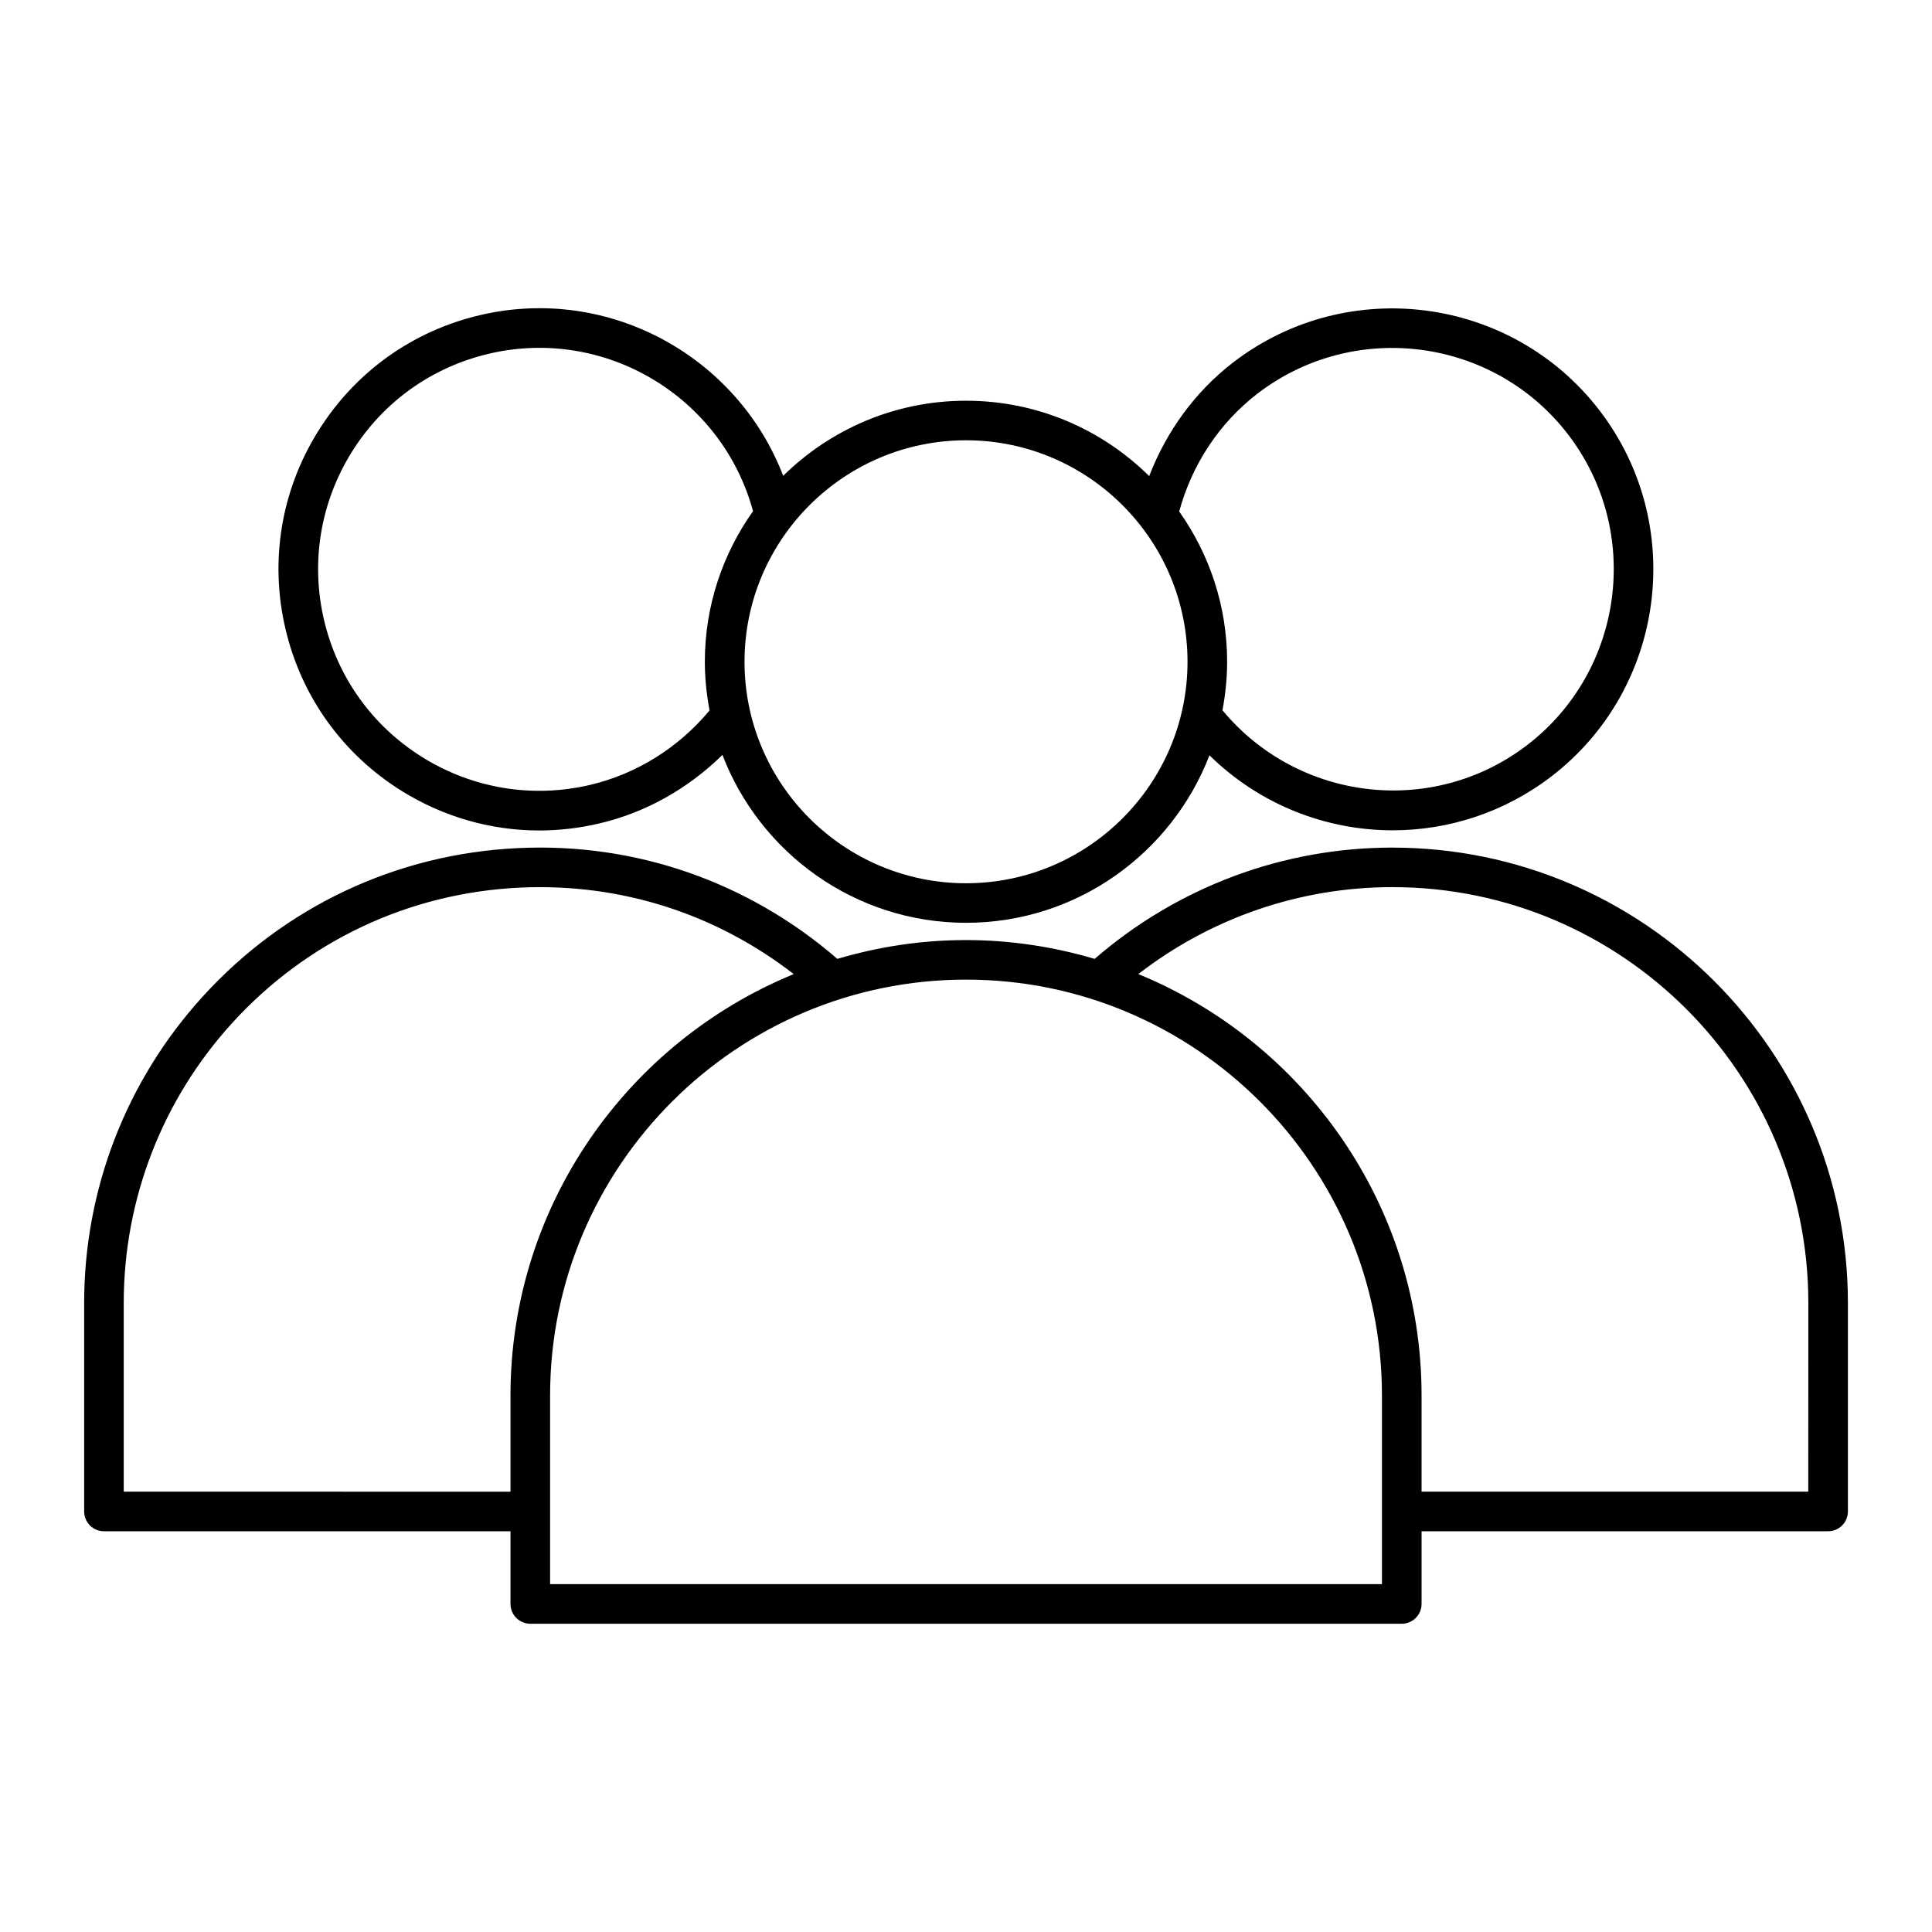
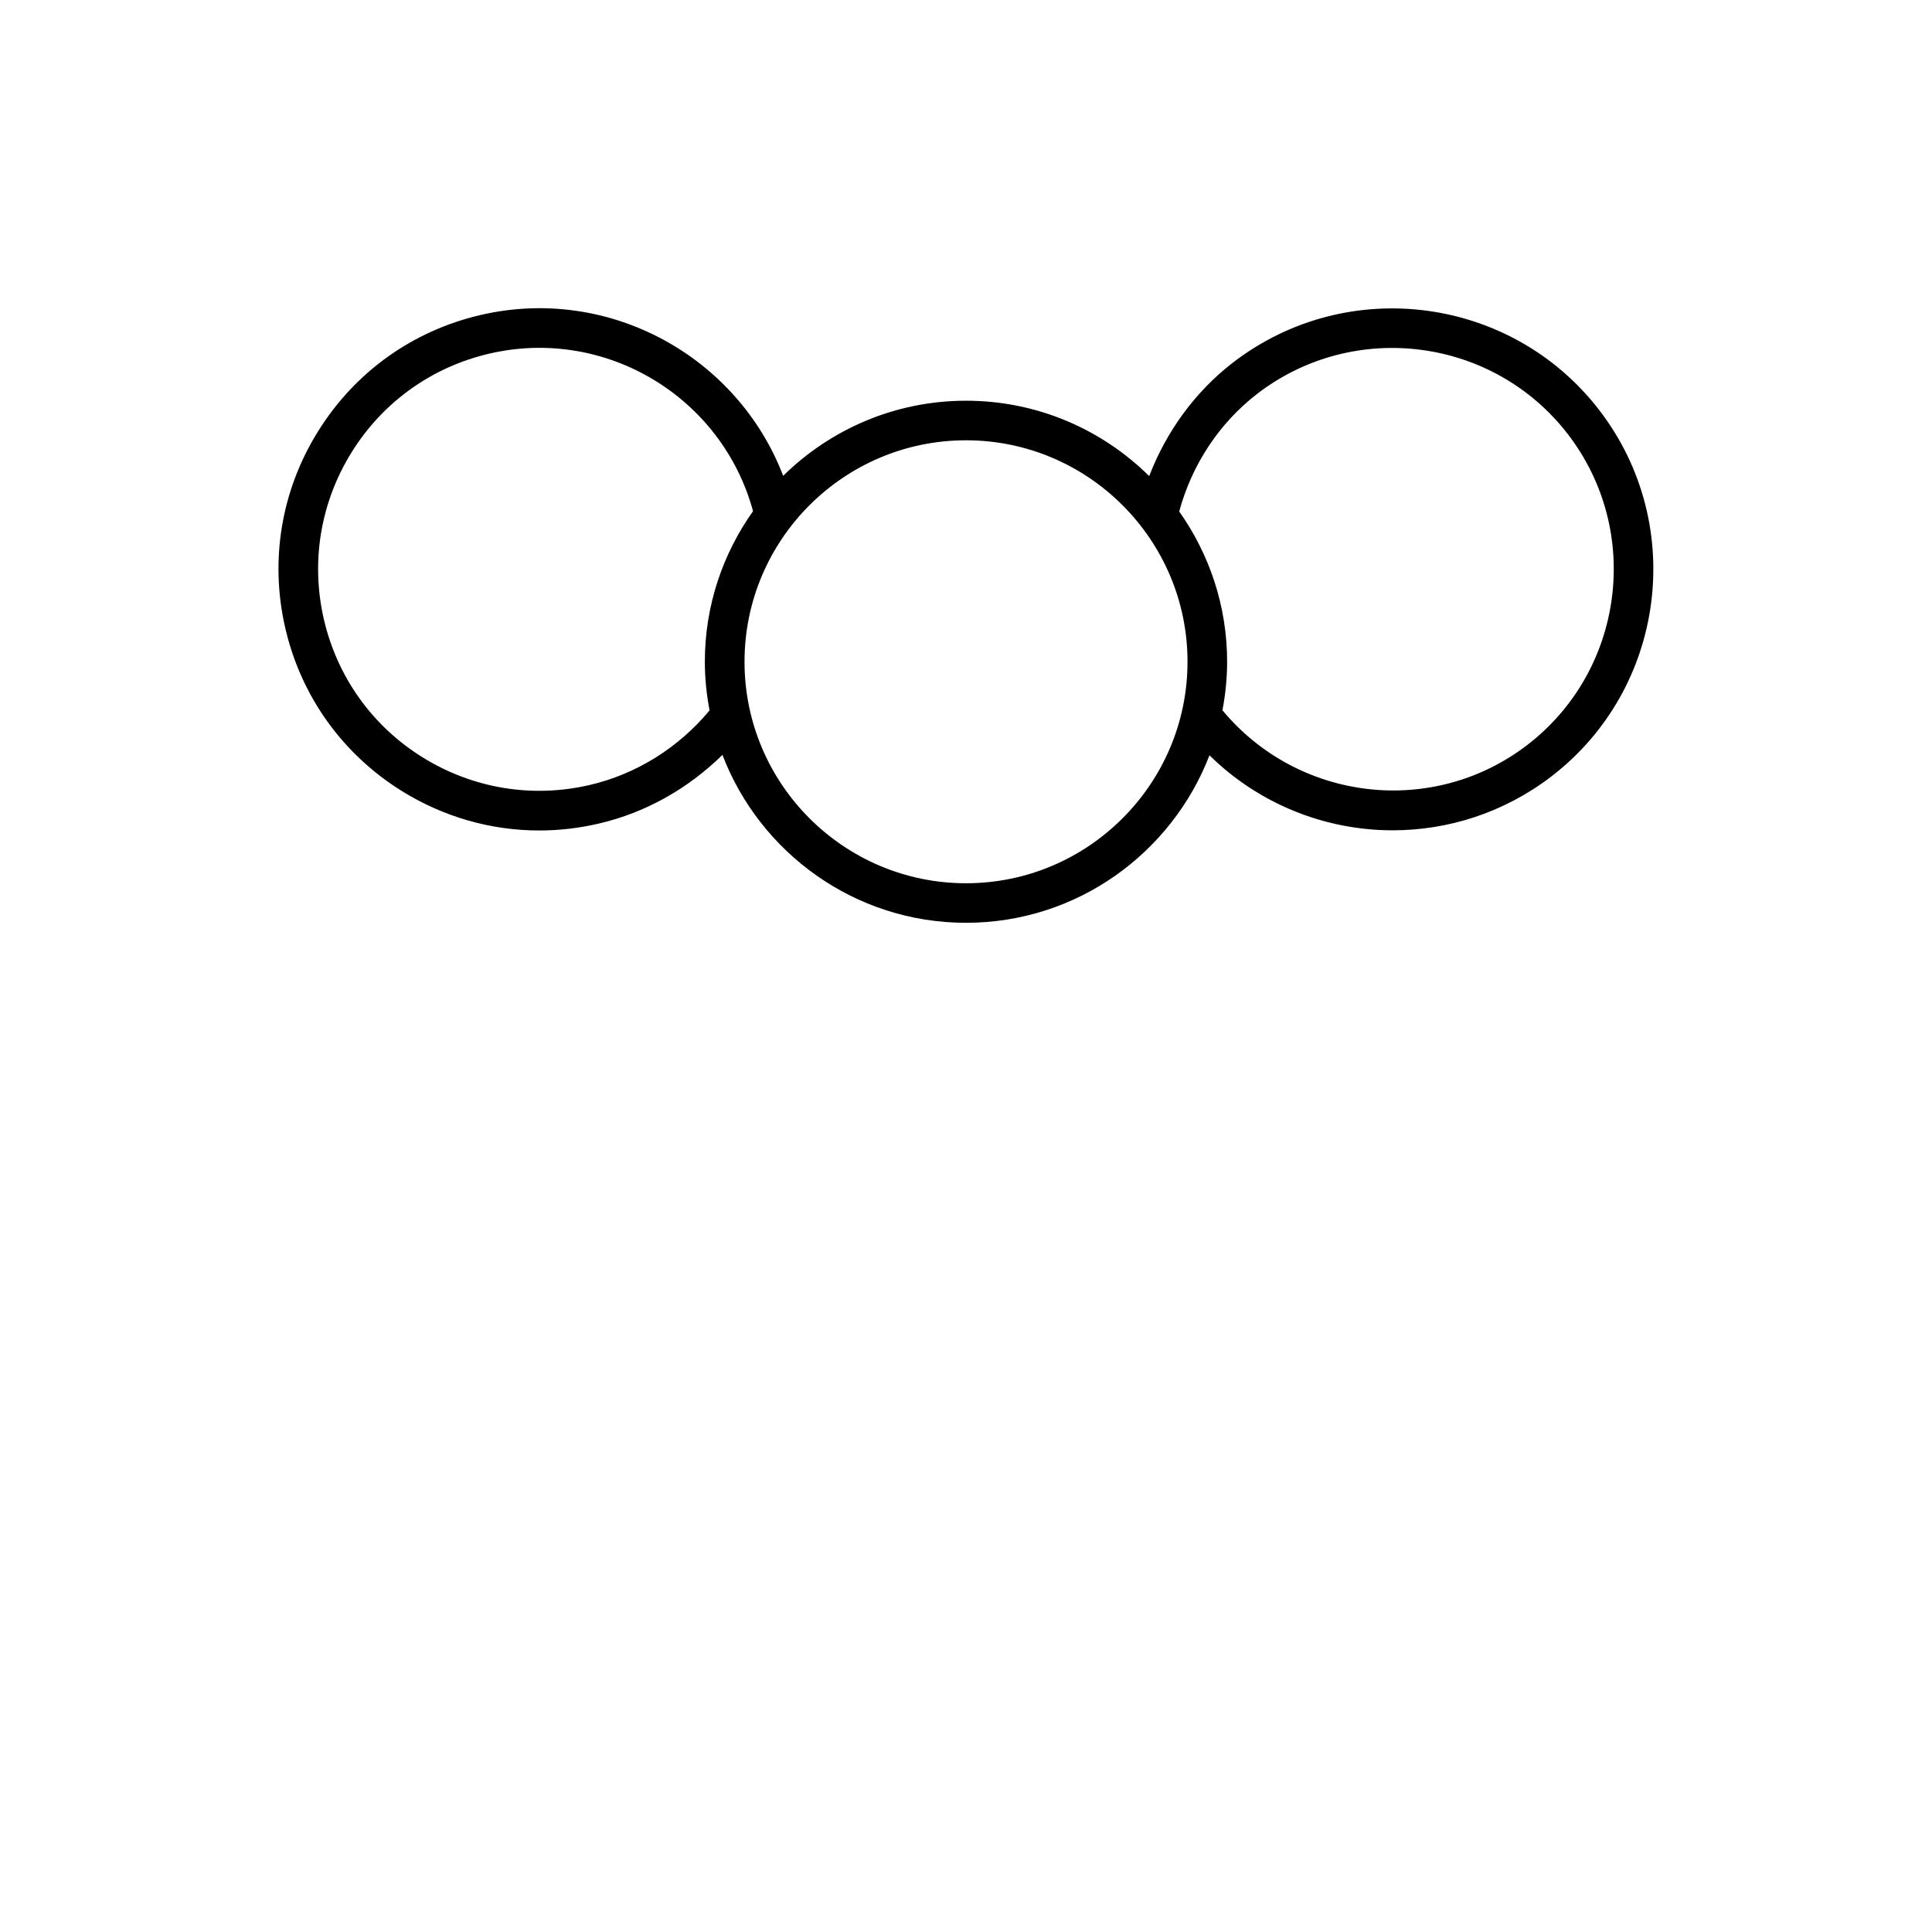
<svg xmlns="http://www.w3.org/2000/svg" fill="#000000" width="800px" height="800px" version="1.1" viewBox="144 144 512 512">
  <g>
    <path d="m250.42 353.59c11.125 6.918 23.691 10.496 36.473 10.496 5.246 0 10.539-0.609 15.785-1.828 12.449-2.875 23.73-9.32 32.777-18.199 9.961 25.977 35.109 44.492 64.551 44.492 29.41 0 54.516-18.473 64.52-44.387 13.227 13.027 30.797 19.879 48.543 19.879 14.703 0 29.523-4.66 42.09-14.297 30.238-23.25 35.938-66.777 12.691-97.023-23.227-30.23-66.754-35.938-97.023-12.699-10.129 7.789-17.719 18.316-22.281 30.145-12.48-12.344-29.629-19.973-48.543-19.973-18.863 0-35.98 7.621-48.449 19.902-12.176-31.707-46.223-50.516-80.18-42.625-18 4.176-33.305 15.113-43.074 30.816-9.781 15.68-12.867 34.238-8.68 52.238 4.184 18 15.121 33.273 30.801 43.062zm226.8-105.26c25.664-19.699 62.609-14.871 82.309 10.77 19.723 25.652 14.883 62.586-10.758 82.309-25.098 19.27-60.793 14.945-80.809-9.184 0.789-4.168 1.238-8.461 1.238-12.859 0-14.832-4.734-28.551-12.699-39.82 3.336-12.332 10.559-23.395 20.719-31.215zm-77.211 12.352c32.359 0 58.695 26.336 58.695 58.695s-26.336 58.695-58.695 58.695c-32.359 0-58.703-26.324-58.703-58.695s26.344-58.695 58.703-58.695zm-162.8 3.129c8.293-13.309 21.266-22.566 36.535-26.113 30.785-7.117 61.59 11.516 69.82 41.766-8.02 11.293-12.773 25.043-12.773 39.906 0 4.41 0.461 8.711 1.25 12.898-8.164 9.824-19.312 16.867-31.773 19.766-15.262 3.547-31.004 0.922-44.324-7.359-13.309-8.293-22.566-21.254-26.113-36.527-3.523-15.281-0.91-31.016 7.379-44.336z" />
-     <path d="m512.99 368.62c-29.094 0-56.961 10.496-78.898 29.492-10.82-3.191-22.242-4.984-34.102-4.984-11.852 0-23.27 1.785-34.082 4.984-23.531-20.363-53.434-30.859-84.629-29.355-32.211 1.52-61.883 15.5-83.578 39.359-20.258 22.273-31.402 51.105-31.402 81.207v55.23c0 2.898 2.352 5.246 5.246 5.246h107.74v19.262c0 2.898 2.363 5.246 5.246 5.246h230.95c2.887 0 5.246-2.352 5.246-5.246v-19.262h107.74c2.898 0 5.246-2.352 5.246-5.246v-55.23c-0.016-66.566-54.164-120.7-120.73-120.7zm-336.2 170.68v-49.98c0-27.488 10.191-53.812 28.676-74.145 19.805-21.777 46.906-34.555 76.316-35.949 26.641-1.238 51.891 6.894 72.559 22.922-43.969 18.043-75.059 61.277-75.059 111.7v25.473zm333.44 24.508h-220.45v-49.98c0-60.773 49.457-110.22 110.23-110.22 60.773 0 110.22 49.445 110.22 110.22zm112.98-24.508h-102.48v-25.473c0-50.414-31.102-93.645-75.066-111.69 19.238-14.883 42.812-23.039 67.344-23.039 60.773 0 110.22 49.445 110.22 110.22z" />
  </g>
</svg>